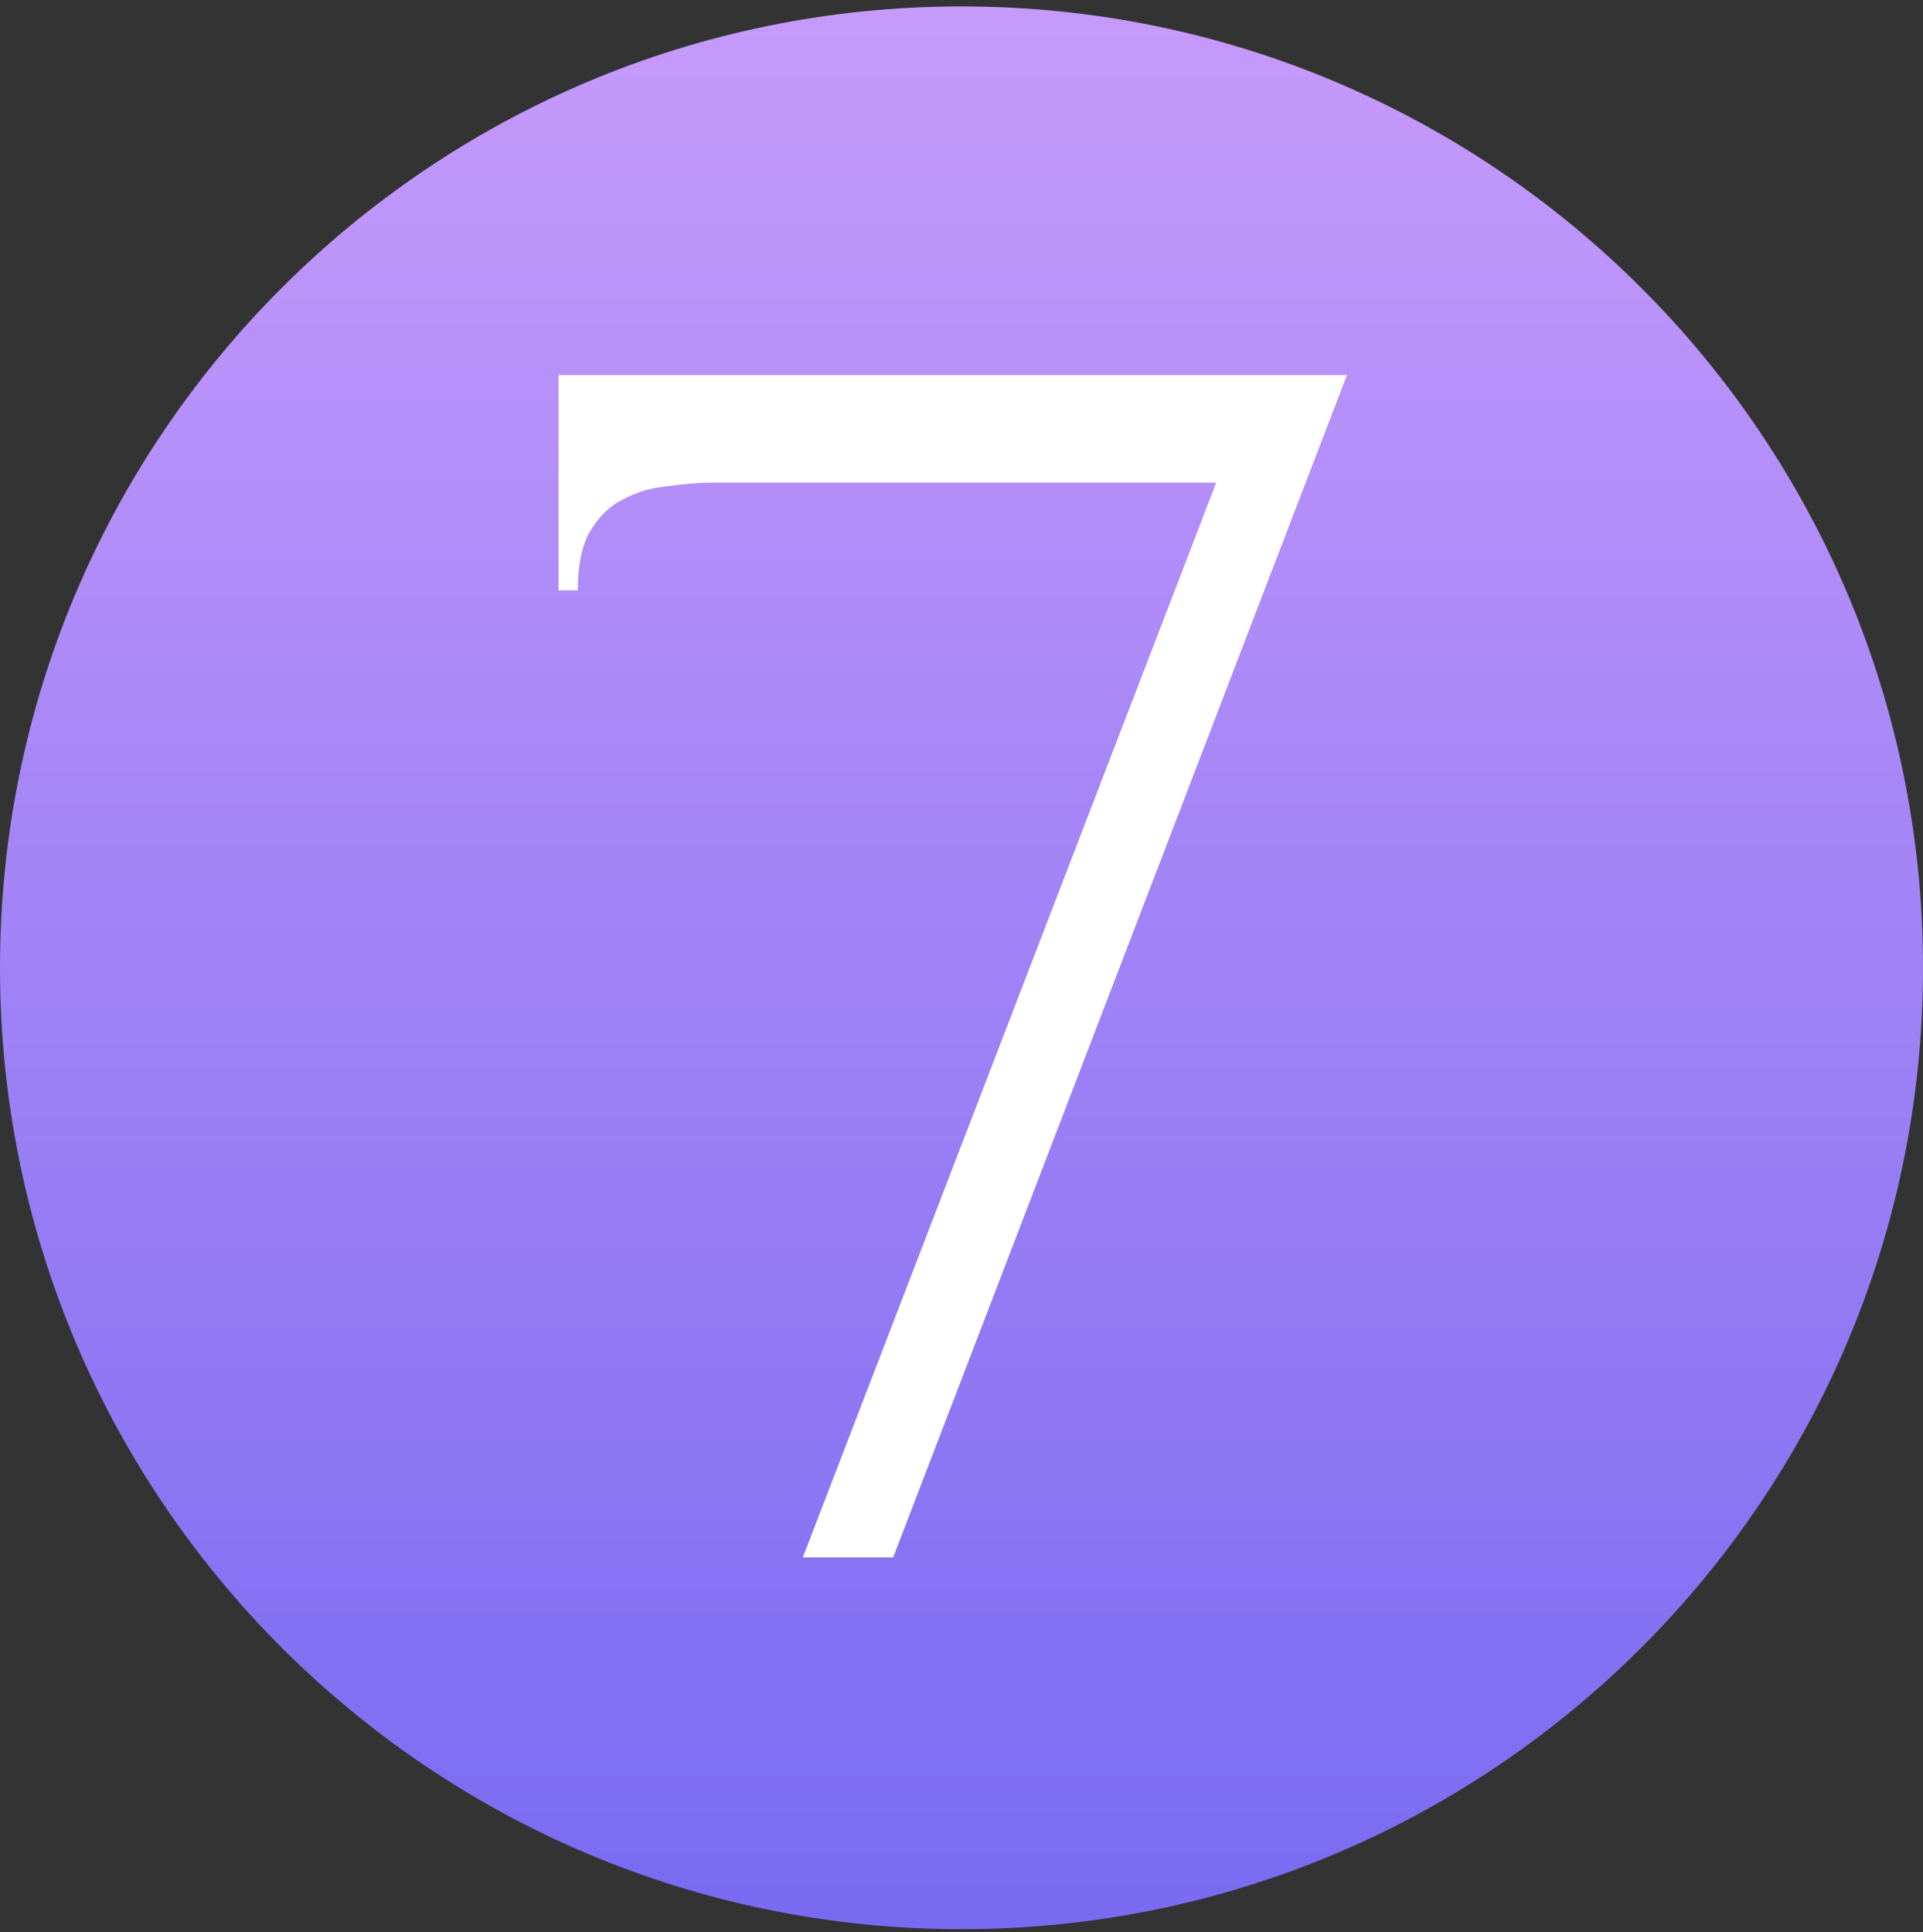
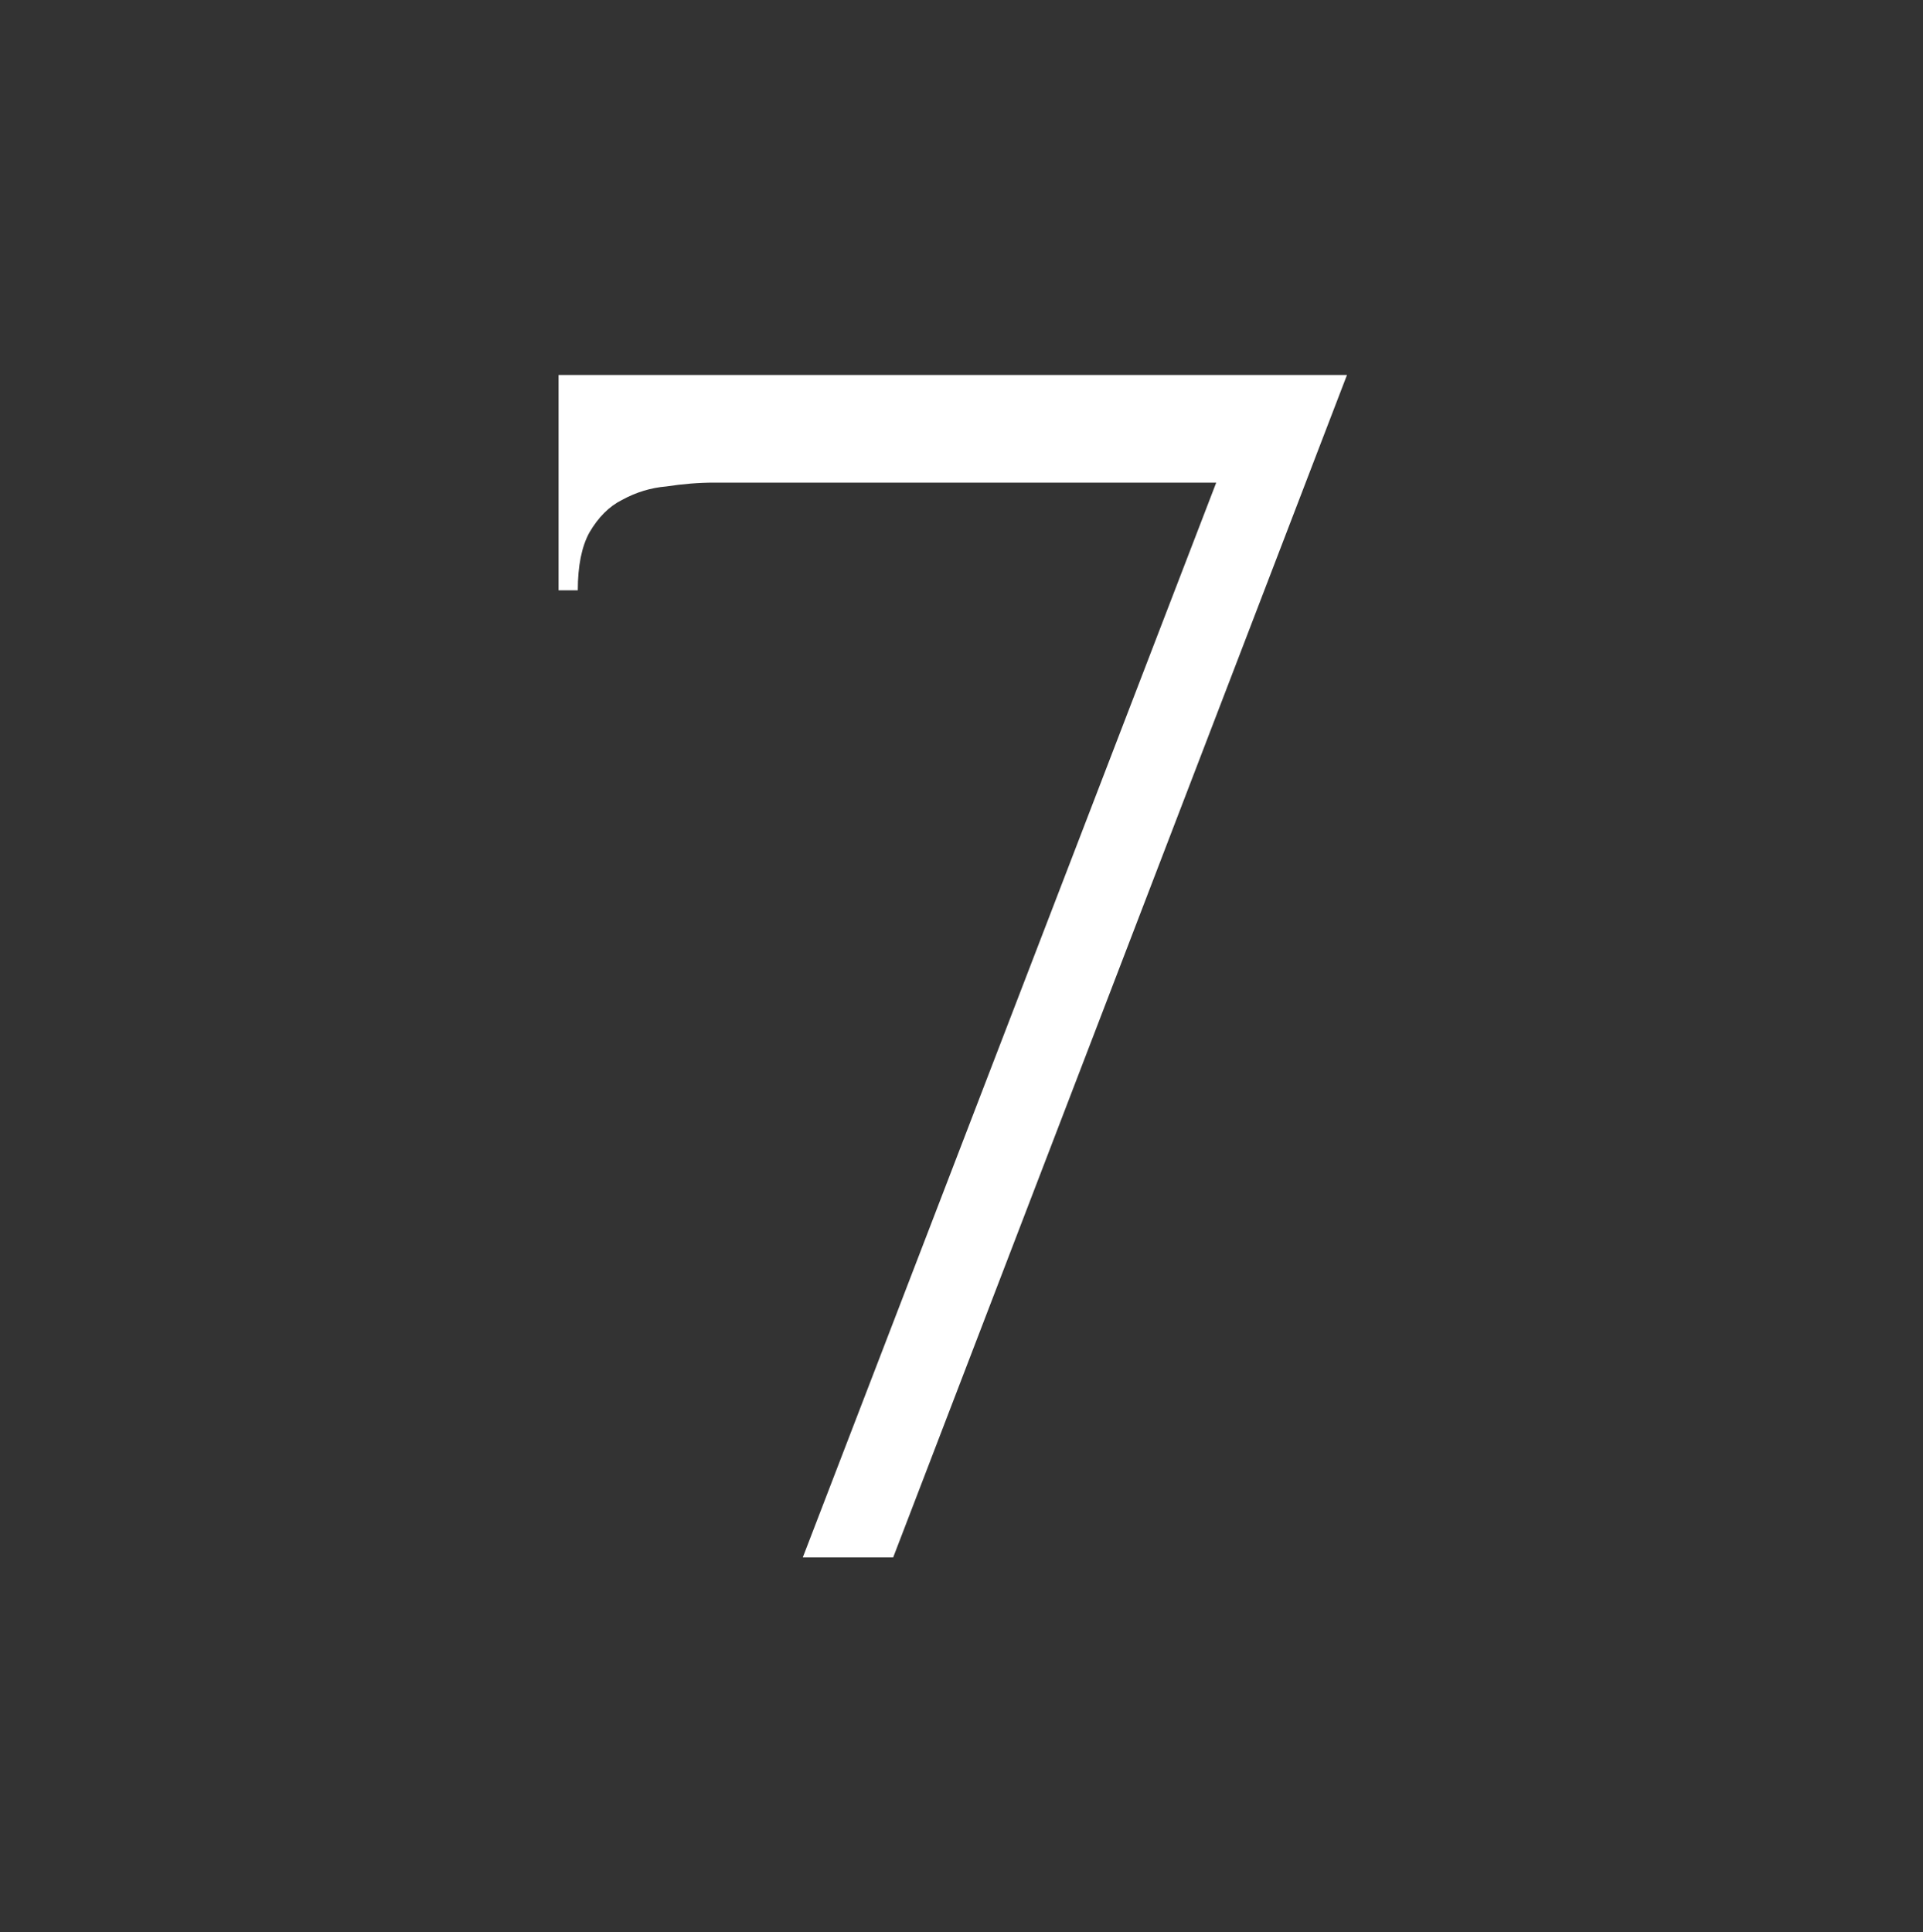
<svg xmlns="http://www.w3.org/2000/svg" width="200" height="201" viewBox="0 0 200 201" fill="none">
  <rect x="0" y="0" width="200" height="201" fill="#333333" stroke="none" />
-   <path d="M100 200.667C155.228 200.667 200 155.895 200 100.667C200 45.438 155.228 0.667 100 0.667C44.772 0.667 0 45.438 0 100.667C0 155.895 44.772 200.667 100 200.667Z" fill="url(#paint0_linear_175_24)" />
  <path d="M92.893 162H83.493L126.493 50.2H74.293C72.693 50.2 71.026 50.333 69.293 50.6C67.693 50.733 66.159 51.2 64.693 52C63.359 52.667 62.226 53.8 61.293 55.4C60.493 56.867 60.093 58.867 60.093 61.4H58.093V39H140.093L92.893 162Z" fill="white" />
  <defs>
    <linearGradient id="paint0_linear_175_24" x1="100" y1="-19.334" x2="100" y2="220.667" gradientUnits="userSpaceOnUse">
      <stop stop-color="#CE9FFC" />
      <stop offset="0.979" stop-color="#7367F0" />
    </linearGradient>
  </defs>
</svg>